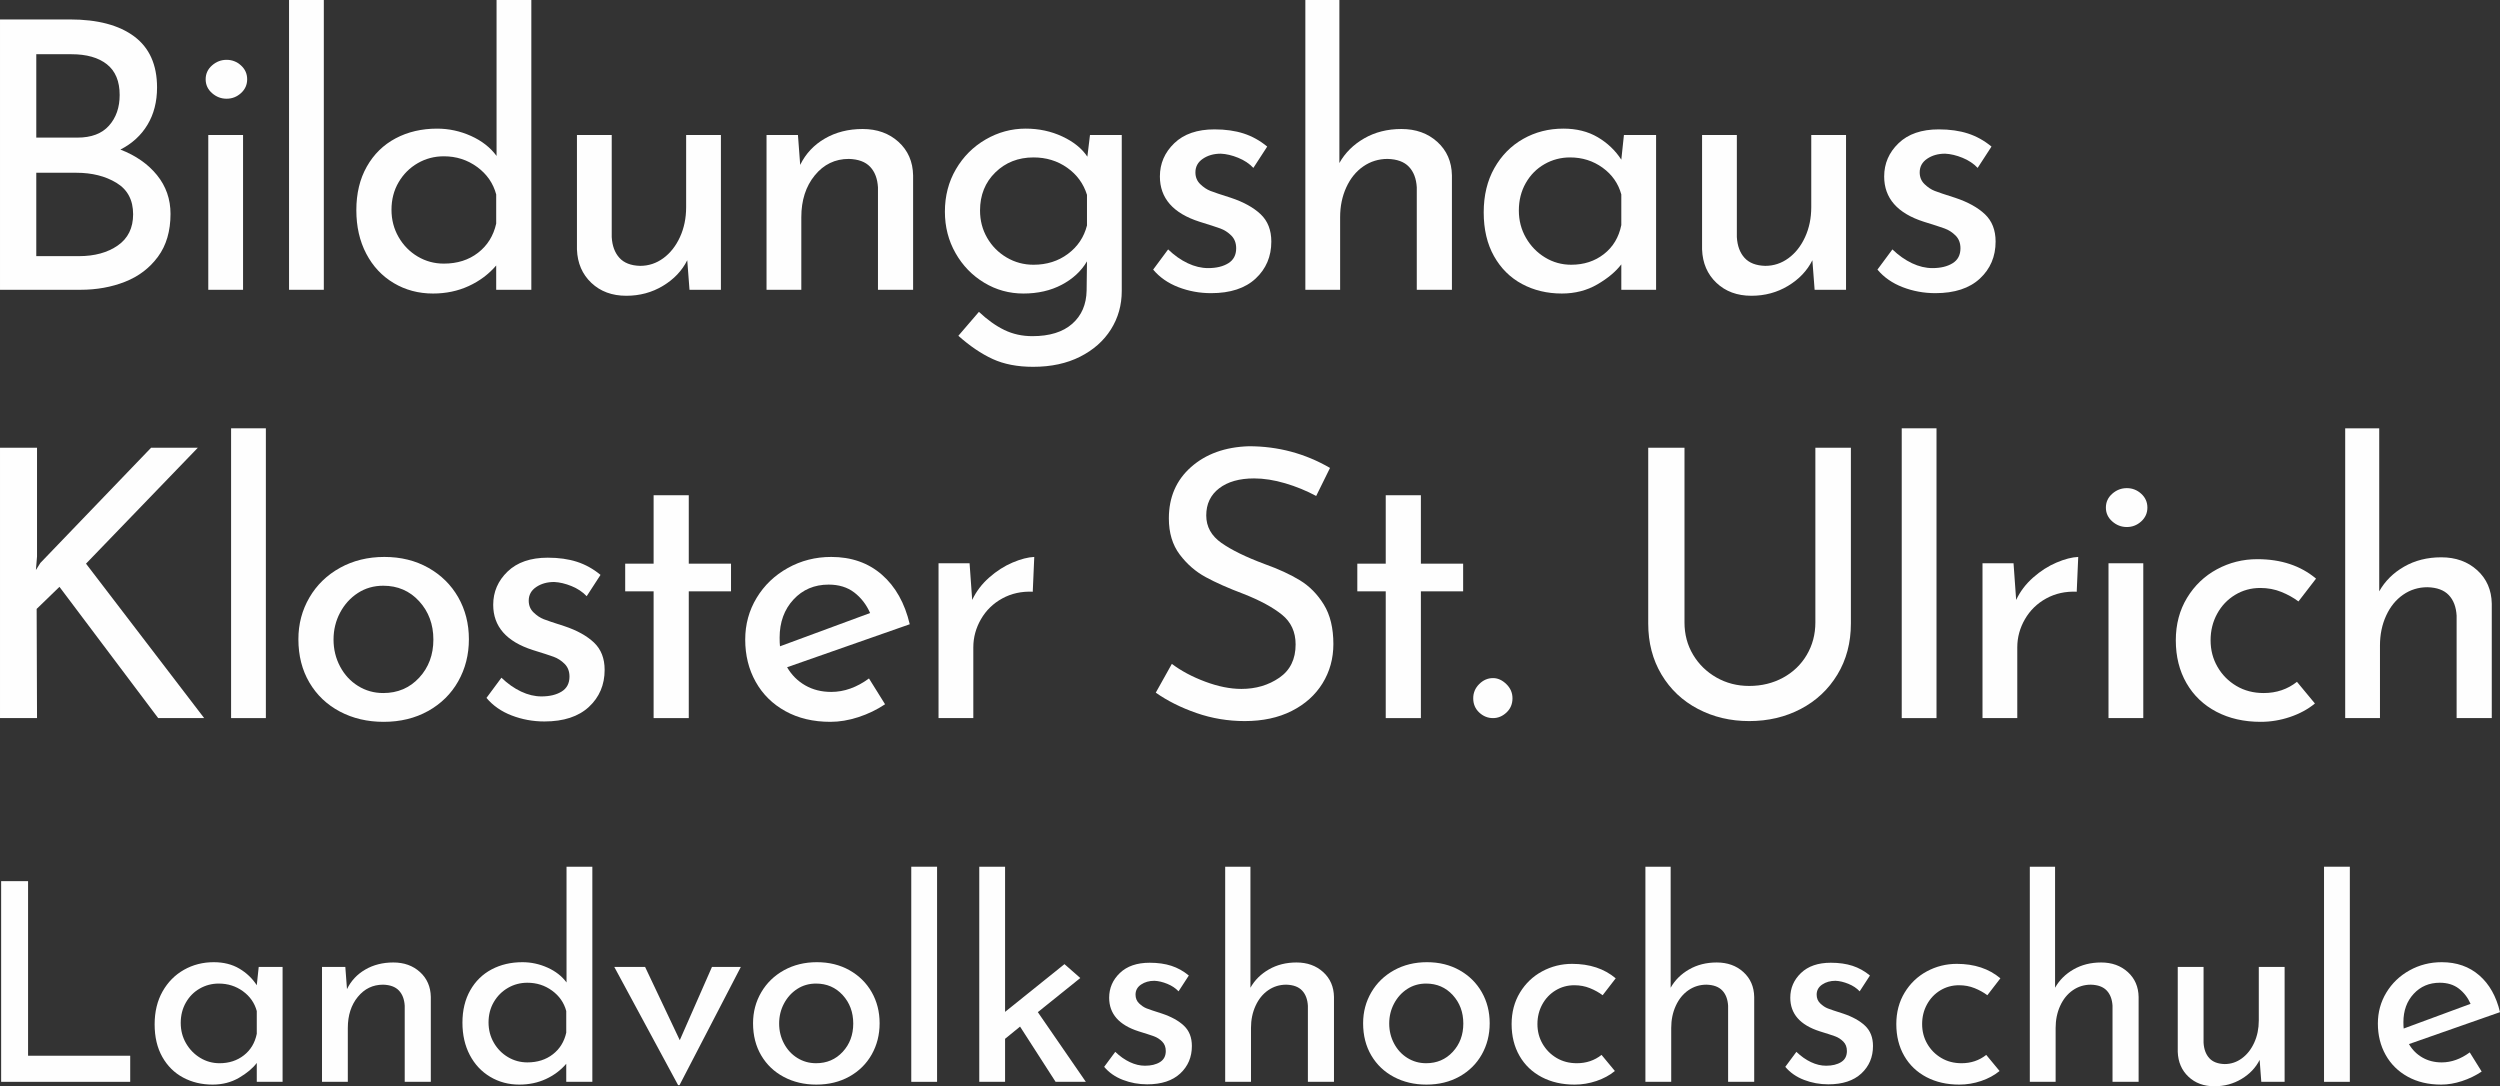
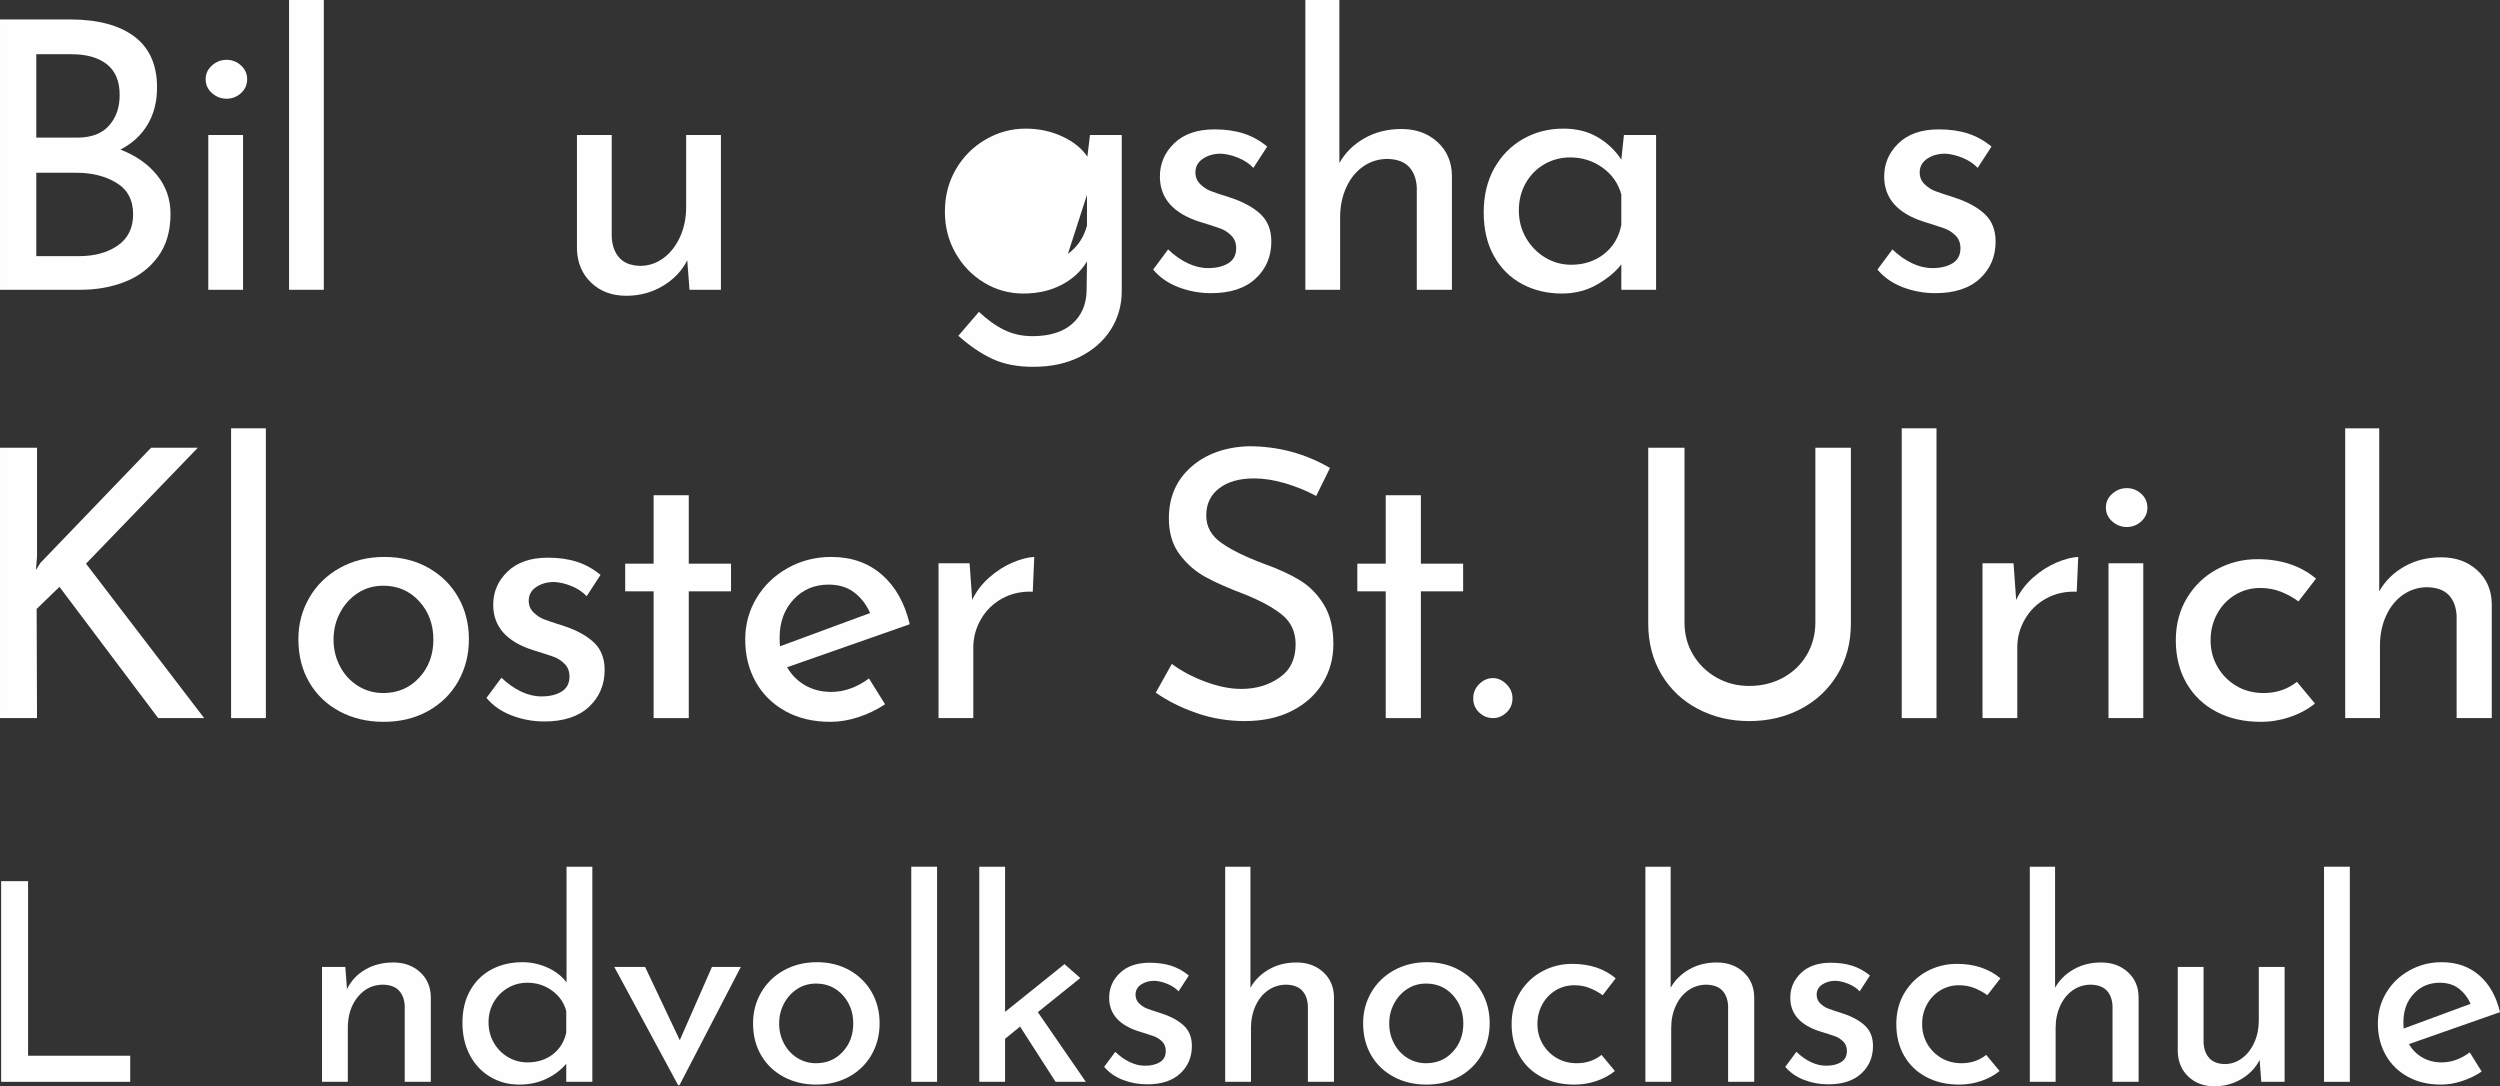
<svg xmlns="http://www.w3.org/2000/svg" xml:space="preserve" width="166.817mm" height="72.483mm" version="1.1" style="shape-rendering:geometricPrecision; text-rendering:geometricPrecision; image-rendering:optimizeQuality; fill-rule:evenodd; clip-rule:evenodd" viewBox="0 0 35887.08 15593.21">
  <rect x="0" y="0" width="35887.08" height="15593.21" fill="#333333" stroke="none" />
  <defs>
    <style type="text/css">
   
    .fil0 {fill:#FEFEFE;fill-rule:nonzero}
   
  </style>
  </defs>
  <g id="Ebene_x0020_1">
    <path class="fil0" d="M1690.81 3523.83c146.7,-101.99 220.1,-251.27 220.1,-448.22 0,-203.92 -79.71,-354.19 -238.92,-450.8 -159.22,-96.68 -351.52,-144.95 -577.02,-144.95l-574.27 0 0 1196.98 611.91 0c225.41,0 411.41,-50.99 558.2,-153zm-1170.11 -1548.5l590.44 0c200.35,0 351.54,-57.22 453.53,-171.82 101.99,-114.45 153,-261.15 153,-440.11 0,-196.78 -60.95,-343.56 -182.52,-440.09 -121.66,-96.61 -291.67,-144.95 -509.94,-144.95l-504.52 0 0 1196.98zm1733.68 539.37c128.88,159.28 193.31,344.46 193.31,555.59 0,246.88 -59.96,451.79 -179.87,614.58 -119.91,162.87 -277.32,282.7 -472.36,359.67 -195.06,76.95 -408.83,115.35 -641.45,115.35l-1154.02 0 0 -3880.78 1003.75 0c397.21,0 704.89,81.43 923.25,244.21 218.18,162.94 327.38,407.09 327.38,732.66 0,204.01 -45.61,382.05 -136.82,534.14 -91.3,152.1 -221,271.08 -389.19,356.92 221.84,85.9 397.24,208.55 526.01,367.63z" />
    <path class="fil0" d="M3488.94 1937.75l0 2222.15 -499.23 0 0 -2222.15 499.23 0zm-445.58 -998.44c60.86,-53.65 130.6,-80.44 209.39,-80.44 78.63,0 147.62,26.78 206.65,80.44 59.05,53.74 88.57,119.98 88.57,198.61 0,78.78 -29.52,144.95 -88.57,198.61 -59.03,53.74 -128.02,80.52 -206.65,80.52 -78.78,0 -148.53,-26.78 -209.39,-80.52 -60.86,-53.65 -91.21,-119.83 -91.21,-198.61 0,-78.63 30.35,-144.87 91.21,-198.61z" />
    <polygon class="fil0" points="4149.13,4159.91 4648.27,4159.91 4648.27,0 4149.13,0 " />
-     <path class="fil0" d="M6862.29 3628.49c134.33,-103.74 221,-243.31 260.46,-418.62l0 -418.71c-43.03,-161.05 -134.33,-292.49 -273.82,-394.48 -139.58,-101.99 -298.86,-153 -477.74,-153 -136,0 -261.23,33.09 -375.74,99.26 -114.53,66.32 -205.84,157.56 -273.75,273.75 -68,116.34 -101.93,247.87 -101.93,394.57 0,143.13 33.93,273.75 101.93,391.84 67.92,118.08 159.22,211.13 273.75,279.13 114.51,68 239.74,101.99 375.74,101.99 193.21,0 356.99,-51.82 491.1,-155.73zm764.85 -3628.49l0 4159.91 -504.39 0 0 -348.87c-107.46,125.29 -238.99,223.71 -394.57,295.22 -155.73,71.55 -326.63,107.31 -512.65,107.31 -207.56,0 -395.41,-50.08 -563.57,-150.2 -168.25,-100.16 -299.78,-240.73 -394.5,-421.42 -94.85,-180.62 -142.29,-389.1 -142.29,-625.36 0,-239.68 50.08,-448.16 150.33,-625.29 100.12,-177.12 237.93,-312.13 413.24,-405.26 175.31,-92.96 373.94,-139.58 595.84,-139.58 168.17,0 330.14,34.92 485.78,104.66 155.58,69.83 278.14,165.61 367.7,287.18l0 -2238.29 499.08 0z" />
    <path class="fil0" d="M10348.56 1937.75l0 2222.15 -450.95 0 -32.25 -424.02c-75.12,150.35 -191.4,272.91 -348.81,367.7 -157.47,94.79 -332.78,142.22 -526.08,142.22 -203.92,0 -371.21,-61.7 -501.81,-185.18 -130.69,-123.46 -199.51,-283.6 -206.74,-480.38l0 -1642.49 499.23 0 0 1465.35c7.14,125.29 43.71,224.55 110.06,297.87 66.17,73.4 165.43,111.95 297.87,115.44 121.66,0 232.62,-36.66 332.78,-110.04 100.1,-73.32 179.8,-174.41 238.92,-303.27 59.03,-128.86 88.57,-271.92 88.57,-429.4l0 -1035.95 499.21 0z" />
-     <path class="fil0" d="M12898.12 2037.03c135.92,123.46 205.73,283.6 209.3,480.4l0 1642.47 -504.46 0 0 -1470.73c-7.29,-125.14 -44.85,-223.58 -112.77,-295.22 -68,-71.49 -169.99,-109.07 -305.93,-112.71 -196.86,0 -359.65,78.69 -488.43,236.19 -128.88,157.47 -193.23,357.91 -193.23,601.22l0 1041.25 -499.23 0 0 -2222.15 450.89 0 32.16 429.42c78.72,-161.05 196.8,-287.2 354.27,-378.41 157.47,-91.3 338.18,-136.91 542.1,-136.91 207.56,0 379.23,61.7 515.32,185.18z" />
-     <path class="fil0" d="M15329.64 3644.67c139.58,-103.76 230.79,-239.76 273.75,-408.01l0 -440.09c-50.17,-161.05 -144.89,-290.75 -284.44,-389.19 -139.58,-98.36 -300.62,-147.6 -483.07,-147.6 -218.33,0 -400.85,71.64 -547.57,214.7 -146.76,143.21 -220.08,325.66 -220.08,547.48 0,143.21 33.99,273.75 101.99,391.84 68,118.17 161.05,212.05 279.13,281.86 118.02,69.74 246.97,104.66 386.52,104.66 189.59,0 354.27,-51.82 493.76,-155.65zm772.96 -1706.92l0 2238.31c0,203.92 -51.98,388.2 -155.73,552.8 -103.82,164.55 -251.36,295.24 -442.82,391.84 -191.4,96.61 -415.97,144.95 -673.63,144.95 -225.39,0 -419.52,-37.56 -582.4,-112.68 -162.79,-75.14 -326.48,-186.09 -491.1,-332.87l295.22 -343.5c121.66,114.45 243.31,201.34 364.97,260.31 121.66,59.05 255.83,88.65 402.61,88.65 246.95,0 437.44,-59.12 571.62,-177.14 134.18,-118.17 203.08,-277.39 206.74,-477.74l5.31 -418.71c-82.35,139.58 -203.17,251.42 -362.32,335.52 -159.22,84.01 -342.66,126.07 -550.21,126.07 -203.92,0 -391.84,-51.85 -563.51,-155.67 -171.82,-103.74 -308.73,-244.97 -410.66,-424 -101.99,-178.88 -153,-377.49 -153,-595.76 0,-225.48 52.75,-428.58 158.4,-609.27 105.41,-180.62 247.63,-322.87 426.67,-426.75 178.88,-103.76 370.43,-155.67 574.35,-155.67 189.57,0 364.97,37.65 526.01,112.71 161.05,75.14 280.87,171.82 359.65,289.91l37.56 -311.31 456.27 0z" />
+     <path class="fil0" d="M15329.64 3644.67c139.58,-103.76 230.79,-239.76 273.75,-408.01l0 -440.09zm772.96 -1706.92l0 2238.31c0,203.92 -51.98,388.2 -155.73,552.8 -103.82,164.55 -251.36,295.24 -442.82,391.84 -191.4,96.61 -415.97,144.95 -673.63,144.95 -225.39,0 -419.52,-37.56 -582.4,-112.68 -162.79,-75.14 -326.48,-186.09 -491.1,-332.87l295.22 -343.5c121.66,114.45 243.31,201.34 364.97,260.31 121.66,59.05 255.83,88.65 402.61,88.65 246.95,0 437.44,-59.12 571.62,-177.14 134.18,-118.17 203.08,-277.39 206.74,-477.74l5.31 -418.71c-82.35,139.58 -203.17,251.42 -362.32,335.52 -159.22,84.01 -342.66,126.07 -550.21,126.07 -203.92,0 -391.84,-51.85 -563.51,-155.67 -171.82,-103.74 -308.73,-244.97 -410.66,-424 -101.99,-178.88 -153,-377.49 -153,-595.76 0,-225.48 52.75,-428.58 158.4,-609.27 105.41,-180.62 247.63,-322.87 426.67,-426.75 178.88,-103.76 370.43,-155.67 574.35,-155.67 189.57,0 364.97,37.65 526.01,112.71 161.05,75.14 280.87,171.82 359.65,289.91l37.56 -311.31 456.27 0z" />
    <path class="fil0" d="M16915.81 4122.32c-148.53,-57.14 -269.34,-141.3 -362.41,-252.26l214.78 -289.82c89.32,85.9 183.35,152.16 281.71,198.61 98.44,46.51 195.96,69.74 292.64,69.74 118.11,0 214.63,-23.23 289.76,-69.74 75.14,-46.45 112.79,-118.08 112.79,-214.7 0,-75.14 -23.3,-136 -69.74,-182.54 -46.6,-46.45 -99.35,-80.52 -158.4,-101.99 -59.03,-21.41 -158.31,-53.65 -297.87,-96.61 -379.4,-121.57 -568.97,-338.18 -568.97,-649.5 0,-186 68.84,-345.22 206.65,-477.65 137.66,-132.43 330.05,-198.69 577.02,-198.69 157.39,0 296.96,19.73 418.68,59.12 121.59,39.39 234.36,101.99 338.18,187.83l-198.61 306c-57.29,-60.86 -129.77,-109.13 -217.43,-144.95 -87.73,-35.73 -170.98,-55.4 -249.61,-59.03 -100.19,0 -186.09,24.12 -257.57,72.48 -71.72,48.25 -107.39,113.61 -107.39,195.87 0,68 23.23,124.39 69.83,169.16 46.45,44.7 94.7,76.95 144.87,96.55 50.08,19.73 148.44,52.88 295.16,99.26 182.58,60.95 324.82,139.58 426.73,236.17 102.01,96.7 153,227.31 153,391.92 0,214.7 -75.12,391.84 -225.48,531.39 -150.18,139.58 -363.22,209.32 -638.7,209.32 -164.62,0 -321.19,-28.7 -469.63,-85.92z" />
    <path class="fil0" d="M20632.8 2037.03c135.92,123.46 205.73,283.6 209.3,480.4l0 1642.47 -504.46 0 0 -1470.73c-7.29,-125.14 -44.85,-223.58 -112.77,-295.22 -68,-71.49 -169.99,-109.07 -305.93,-112.71 -128.86,0 -245.12,35.82 -348.94,107.31 -103.82,71.72 -185.18,171.82 -244.15,300.62 -59.12,128.86 -88.57,271.99 -88.57,429.48l0 1041.25 -499.23 0 0 -4159.91 488.45 0 0 2340.3c82.27,-146.7 201.27,-264.8 356.92,-354.27 155.65,-89.41 333.71,-134.18 534.06,-134.18 207.56,0 379.23,61.7 515.32,185.18z" />
    <path class="fil0" d="M23024.03 3647.32c130.6,-101.99 213.86,-240.58 249.61,-415.97l0 -440.18c-42.9,-157.39 -132.43,-285.35 -268.37,-383.79 -136.07,-98.36 -291.71,-147.6 -466.96,-147.6 -132.43,0 -254.99,32.25 -367.7,96.61 -112.71,64.43 -202.18,154.81 -268.35,271.08 -66.26,116.34 -99.35,247.87 -99.35,394.48 0,143.21 33.99,273.75 101.99,391.84 68,118.17 159.22,212.05 273.82,281.86 114.38,69.74 239.68,104.66 375.68,104.66 182.52,0 339.02,-51.01 469.63,-153zm748.76 -1709.57l0 2222.15 -499.14 0 0 -364.97c-78.78,103.82 -193.23,199.51 -343.5,287.18 -150.35,87.64 -320.35,131.44 -509.92,131.44 -211.21,0 -401.77,-45.61 -571.62,-136.84 -170.02,-91.3 -304.26,-224.49 -402.61,-399.88 -98.51,-175.22 -147.62,-384.61 -147.62,-628 0,-243.31 51.01,-455.36 153,-636.05 101.93,-180.62 239.68,-320.2 413.31,-418.71 173.5,-98.36 365.81,-147.62 576.95,-147.62 189.66,0 354.25,41.22 493.83,123.48 139.55,82.42 252.26,189.74 338.18,322.09l37.56 -354.27 461.58 0z" />
-     <path class="fil0" d="M26499.52 1937.75l0 2222.15 -450.87 0 -32.25 -424.02c-75.14,150.35 -191.49,272.91 -348.9,367.7 -157.47,94.79 -332.78,142.22 -526.01,142.22 -203.99,0 -371.27,-61.7 -501.87,-185.18 -130.6,-123.46 -199.51,-283.6 -206.65,-480.38l0 -1642.49 499.23 0 0 1465.35c7.12,125.29 43.71,224.55 109.95,297.87 66.2,73.4 165.54,111.95 297.98,115.44 121.57,0 232.53,-36.66 332.78,-110.04 100.1,-73.32 179.78,-174.41 238.84,-303.27 59.03,-128.86 88.57,-271.92 88.57,-429.4l0 -1035.95 499.21 0z" />
    <path class="fil0" d="M27312.73 4122.32c-148.53,-57.14 -269.36,-141.3 -362.32,-252.26l214.7 -289.82c89.32,85.9 183.35,152.16 281.8,198.61 98.36,46.51 195.94,69.74 292.55,69.74 118.08,0 214.63,-23.23 289.76,-69.74 75.21,-46.45 112.79,-118.08 112.79,-214.7 0,-75.14 -23.3,-136 -69.74,-182.54 -46.53,-46.45 -99.35,-80.52 -158.4,-101.99 -58.97,-21.41 -158.31,-53.65 -297.87,-96.61 -379.4,-121.57 -568.97,-338.18 -568.97,-649.5 0,-186 68.82,-345.22 206.65,-477.65 137.66,-132.43 330.05,-198.69 577.02,-198.69 157.39,0 296.96,19.73 418.68,59.12 121.59,39.39 234.36,101.99 338.18,187.83l-198.61 306c-57.31,-60.86 -129.79,-109.13 -217.43,-144.95 -87.73,-35.73 -170.98,-55.4 -249.61,-59.03 -100.19,0 -186.09,24.12 -257.57,72.48 -71.72,48.25 -107.39,113.61 -107.39,195.87 0,68 23.21,124.39 69.81,169.16 46.45,44.7 94.72,76.95 144.89,96.55 50.08,19.73 148.44,52.88 295.16,99.26 182.58,60.95 324.8,139.58 426.82,236.17 101.93,96.7 152.91,227.31 152.91,391.92 0,214.7 -75.12,391.84 -225.48,531.39 -150.18,139.58 -363.22,209.32 -638.72,209.32 -164.53,0 -321.17,-28.7 -469.61,-85.92z" />
    <polygon class="fil0" points="515.3,8182.58 579.73,8080.61 2168.54,6427.43 2839.53,6427.43 1234.54,8091.37 2930.75,10308.21 2270.56,10308.21 853.48,8424.17 526.01,8740.88 531.39,10308.21 -0,10308.21 -0,6427.43 531.39,6427.43 531.39,7989.37 " />
    <polygon class="fil0" points="3317.18,10308.21 3816.37,10308.21 3816.37,6148.3 3317.18,6148.3 " />
    <path class="fil0" d="M4881.79 9567.47c62.54,118.08 148.44,211.24 257.57,279.15 109.13,68 229.95,101.97 362.38,101.97 207.49,0 379.25,-73.32 515.26,-220.14 135.98,-146.63 203.99,-329.15 203.99,-547.4 0,-218.21 -68,-401.65 -203.99,-550.24 -136,-148.46 -307.76,-222.74 -515.26,-222.74 -136.07,0 -257.64,34.92 -365.03,104.64 -107.31,69.81 -192.39,163.71 -254.93,281.78 -62.69,118.11 -93.95,246.99 -93.95,386.57 0,139.47 31.26,268.35 93.95,386.41zm-440.18 -990.39c105.5,-180.56 252.26,-322.78 440.18,-426.67 187.83,-103.76 399.88,-155.67 636.05,-155.67 236.19,0 446.33,51.91 630.67,155.67 184.28,103.89 327.4,245.14 429.48,424 101.93,179.05 152.91,379.32 152.91,601.24 0,221.88 -50.99,423.16 -152.91,603.78 -102.08,180.79 -246.13,323.04 -432.13,426.75 -186.09,103.76 -399.04,155.67 -638.8,155.67 -232.6,0 -441.98,-49.18 -628,-147.54 -186.09,-98.42 -331.94,-237.03 -437.44,-416.06 -105.56,-178.88 -158.31,-386.41 -158.31,-622.6 0,-218.29 52.75,-417.8 158.31,-598.57z" />
    <path class="fil0" d="M7345.49 10270.62c-148.53,-57.22 -269.34,-141.3 -362.3,-252.26l214.7 -289.91c89.39,85.92 183.35,152.16 281.78,198.69 98.44,46.51 195.96,69.74 292.58,69.74 118.08,0 214.63,-23.23 289.84,-69.74 75.12,-46.53 112.68,-118.08 112.68,-214.78 0,-75.12 -23.3,-135.94 -69.74,-182.45 -46.51,-46.45 -99.26,-80.5 -158.38,-102.06 -58.97,-21.41 -158.31,-53.65 -297.89,-96.57 -379.38,-121.63 -568.95,-338.16 -568.95,-649.47 0,-186.02 68.91,-345.24 206.65,-477.74 137.66,-132.35 330.12,-198.63 577.08,-198.63 157.39,0 296.96,19.75 418.62,59.12 121.66,39.41 234.36,101.93 338.18,187.83l-198.61 305.96c-57.31,-60.8 -129.79,-109.07 -217.37,-144.98 -87.82,-35.65 -170.98,-55.4 -249.61,-58.97 -100.25,0 -186.09,24.14 -257.66,72.41 -71.64,48.34 -107.37,113.67 -107.37,195.94 0,68.11 23.3,124.41 69.81,169.11 46.45,44.77 94.72,76.95 144.89,96.61 50.08,19.71 148.44,52.84 295.22,99.35 182.52,60.75 324.74,139.47 426.73,236.08 102.01,96.61 153,227.31 153,391.84 0,214.7 -75.21,391.86 -225.48,531.39 -150.27,139.58 -363.2,209.39 -638.7,209.39 -164.62,0 -321.25,-28.66 -469.71,-85.9z" />
    <polygon class="fil0" points="9887.07,7109.09 9887.07,8091.37 10493.6,8091.37 10493.6,8488.54 9887.07,8488.54 9887.07,10308.21 9382.46,10308.21 9382.46,8488.54 8974.54,8488.54 8974.54,8091.37 9382.46,8091.37 9382.46,7109.09 " />
    <path class="fil0" d="M11389.9 8606.66c-132.43,143.17 -198.61,325.66 -198.61,547.5 0,53.65 1.83,94.87 5.31,123.46l1293.66 -477.74c-53.72,-121.63 -129.77,-219.99 -228.12,-295.22 -98.44,-75.14 -221,-112.71 -367.63,-112.71 -204.07,0 -372.32,71.57 -504.61,214.7zm1084.21 1132.55l230.85 370.37c-118.08,78.78 -246.11,140.5 -383.79,185.2 -137.81,44.66 -271,67.08 -399.86,67.08 -246.97,0 -462.51,-51.01 -646.76,-153 -184.43,-101.91 -326.65,-242.32 -426.75,-421.29 -100.25,-178.94 -150.33,-381.12 -150.33,-606.51 0,-218.21 54.56,-417.8 163.78,-598.53 109.05,-180.69 258.48,-323.81 448.14,-429.38 189.66,-105.56 397.21,-158.4 622.71,-158.4 289.76,0 532.23,85.08 727.27,254.93 194.97,170.02 328.24,407.09 399.88,711.28l-1760.55 617.23c64.43,110.96 151.09,197.77 260.31,260.37 109.05,62.6 233.52,93.88 373.1,93.88 186,0 366.71,-64.41 542.02,-193.23z" />
    <path class="fil0" d="M14199.82 8290c105.41,-92.98 217.37,-164.62 335.45,-214.72 118.08,-50.08 221.84,-76.87 311.31,-80.52l-21.49 499.23c-161.05,-7.14 -306.82,25.06 -437.44,96.53 -130.6,71.7 -232.68,171.01 -306,297.98 -73.38,127.03 -109.95,262.11 -109.95,405.24l0 1014.48 -499.23 0 0 -2222.15 445.55 0 37.5 525.95c57.22,-121.57 138.65,-228.9 244.3,-322.01z" />
    <path class="fil0" d="M18448.06 6937.35c-157.47,-46.45 -305.91,-69.74 -445.49,-69.74 -211.13,0 -378.39,47.44 -501.79,142.22 -123.48,94.87 -185.27,224.57 -185.27,389.17 0,160.98 72.56,292.49 217.45,394.5 144.95,101.91 351.61,203.08 619.96,303.18 200.35,71.7 369.44,149.49 507.19,233.61 137.75,84.07 252.26,200.33 343.56,348.81 91.3,148.53 136.84,337.39 136.84,566.28 0,207.58 -51.85,395.49 -155.58,563.68 -103.91,168.23 -251.51,300.51 -442.84,397.13 -191.55,96.68 -416.04,144.89 -673.61,144.89 -239.89,0 -470.68,-38.4 -692.46,-115.35 -221.91,-76.89 -416.94,-174.41 -585.04,-292.58l230.79 -413.24c132.35,100.19 291.56,185.18 477.74,254.99 186.02,69.7 359.59,104.6 520.63,104.6 207.41,0 389.17,-53.67 544.84,-161.05 155.56,-107.31 233.44,-266.46 233.44,-477.74 0,-178.82 -65.33,-321.04 -195.87,-426.69 -130.69,-105.48 -314.05,-204.82 -550.24,-297.87 -218.25,-82.29 -399.86,-162.81 -544.84,-241.57 -144.87,-78.61 -269.26,-186.9 -373.01,-324.67 -103.82,-137.75 -155.65,-310.47 -155.65,-518.05 0,-304.08 106.47,-550.13 319.36,-737.98 212.87,-187.89 489.27,-287.24 829.28,-297.95 418.71,0 806.97,103.82 1164.79,311.31l-198.61 402.55c-139.49,-75.06 -288.08,-135.94 -445.58,-182.45z" />
    <polygon class="fil0" points="20396.55,7109.09 20396.55,8091.37 21003.08,8091.37 21003.08,8488.54 20396.55,8488.54 20396.55,10308.21 19892.01,10308.21 19892.01,8488.54 19484.08,8488.54 19484.08,8091.37 19892.01,8091.37 19892.01,7109.09 " />
    <path class="fil0" d="M21233.79 9819.78c57.22,-57.18 123.48,-85.86 198.69,-85.86 67.85,0 131.44,28.68 190.5,85.86 59.12,57.2 88.55,125.27 88.55,203.99 0,82.31 -28.68,150.18 -85.9,203.99 -57.22,53.65 -121.66,80.46 -193.14,80.46 -75.21,0 -141.47,-26.81 -198.69,-80.46 -57.29,-53.8 -85.84,-121.68 -85.84,-203.99 0,-78.72 28.55,-146.78 85.84,-203.99z" />
    <path class="fil0" d="M24303.96 9398.38c82.27,137.77 194.13,246.97 335.52,327.4 141.32,80.52 297.89,120.84 469.71,120.84 178.79,0 340.83,-39.41 485.7,-118.17 144.95,-78.63 258.5,-187.83 340.85,-327.4 82.27,-139.58 123.46,-295.22 123.46,-466.98l0 -2506.64 509.92 0 0 2522.82c0,275.47 -64.43,519.79 -193.21,732.66 -128.8,212.89 -304.26,377.49 -526.01,493.85 -221.93,116.26 -468.87,174.32 -740.71,174.32 -268.37,0 -513.58,-58.06 -735.42,-174.32 -221.91,-116.36 -396.31,-280.96 -523.34,-493.85 -127.06,-212.87 -190.56,-457.19 -190.56,-732.66l0 -2522.82 520.61 0 0 2506.64c0,171.76 41.13,326.59 123.48,464.31z" />
    <polygon class="fil0" points="27299.07,10308.21 27798.26,10308.21 27798.26,6148.3 27299.07,6148.3 " />
    <path class="fil0" d="M29185.84 8290c105.41,-92.98 217.34,-164.62 335.43,-214.72 118.11,-50.08 221.78,-76.87 311.31,-80.52l-21.47 499.23c-161.05,-7.14 -306.84,25.06 -437.44,96.53 -130.6,71.7 -232.68,171.01 -306,297.98 -73.38,127.03 -109.97,262.11 -109.97,405.24l0 1014.48 -499.23 0 0 -2222.15 445.58 0 37.5 525.95c57.22,-121.57 138.65,-228.9 244.3,-322.01z" />
    <path class="fil0" d="M30766.52 8086.05l0 2222.15 -499.23 0 0 -2222.15 499.23 0zm-445.49 -998.44c60.71,-53.65 130.54,-80.46 209.23,-80.46 78.78,0 147.69,26.81 206.65,80.46 59.05,53.72 88.57,119.98 88.57,198.61 0,78.78 -29.52,144.95 -88.57,198.61 -58.97,53.65 -127.87,80.52 -206.65,80.52 -78.69,0 -148.53,-26.87 -209.23,-80.52 -60.95,-53.65 -91.3,-119.83 -91.3,-198.61 0,-78.63 30.35,-144.89 91.3,-198.61z" />
    <path class="fil0" d="M32873.3 10292.11c-137.9,46.45 -278.29,69.74 -421.42,69.74 -239.76,0 -451.79,-48.34 -636.07,-144.87 -184.34,-96.72 -327.47,-233.54 -429.4,-410.68 -101.99,-177.14 -153,-381.9 -153,-614.56 0,-228.9 53.65,-432.09 161.05,-609.22 107.31,-177.14 250.45,-314.02 429.4,-410.64 178.88,-96.61 372.17,-144.95 579.67,-144.95 340.01,0 620.88,93.13 842.79,279.13l-252.35 327.49c-71.55,-53.65 -153.82,-99.35 -246.86,-136.93 -93.04,-37.56 -193.23,-56.39 -300.62,-56.39 -132.43,0 -253.1,33.11 -362.32,99.28 -109.11,66.26 -195.04,156.64 -257.57,271.17 -62.69,114.51 -94.03,241.48 -94.03,381.06 0,139.53 33.09,266.61 99.35,381.12 66.17,114.51 156.48,205.84 271.08,273.75 114.45,68 245.07,101.97 391.84,101.97 182.45,0 341.67,-53.72 477.67,-161.02l257.72 311.25c-100.31,82.42 -219.24,146.83 -356.92,193.29z" />
    <path class="fil0" d="M35559.68 8185.25c135.92,123.48 205.75,283.78 209.32,480.4l0 1642.55 -504.54 0 0 -1470.75c-7.21,-125.23 -44.77,-223.56 -112.71,-295.11 -68,-71.66 -169.99,-109.22 -305.91,-112.81 -128.95,0 -245.2,35.84 -348.96,107.33 -103.82,71.7 -185.18,171.82 -244.21,300.6 -59.05,128.82 -88.57,272.01 -88.57,429.42l0 1041.33 -499.23 0 0 -4159.91 488.51 0 0 2340.24c82.27,-146.63 201.27,-264.74 356.92,-354.21 155.67,-89.41 333.64,-134.26 534.06,-134.26 207.49,0 379.25,61.79 515.32,185.18z" />
    <polygon class="fil0" points="402.83,12648.81 402.83,15154.93 1869.08,15154.93 1869.08,15529.47 16.39,15529.47 16.39,12648.81 " />
-     <path class="fil0" d="M3500.69 15148.95c96.92,-75.75 158.7,-178.6 185.27,-308.73l0 -326.82c-31.88,-116.79 -98.29,-211.73 -199.23,-284.87 -100.94,-73.04 -216.51,-109.52 -346.59,-109.52 -98.36,0 -189.27,23.88 -272.98,71.7 -83.73,47.82 -150.12,114.92 -199.23,201.27 -49.18,86.29 -73.68,183.89 -73.68,292.81 0,106.25 25.19,203.21 75.66,290.81 50.47,87.67 118.23,157.39 203.23,209.26 85,51.8 177.89,77.6 278.91,77.6 135.47,0 251.66,-37.86 348.64,-113.5zm555.76 -1269.02l0 1649.54 -370.5 0 0 -270.95c-58.45,77.04 -143.45,148.14 -255.01,213.13 -111.54,65.1 -237.76,97.67 -378.54,97.67 -156.72,0 -298.19,-33.84 -424.32,-101.63 -126.13,-67.7 -225.78,-166.66 -298.79,-296.81 -73.08,-130.17 -109.59,-285.5 -109.59,-466.14 0,-180.62 37.88,-338.01 113.55,-472.19 75.73,-134.11 177.95,-237.7 306.84,-310.78 128.78,-73.01 271.54,-109.61 428.26,-109.61 140.78,0 262.97,30.61 366.56,91.67 103.67,61.18 187.29,140.78 251.06,239.05l27.86 -262.95 342.64 0z" />
    <path class="fil0" d="M6028.69 13953.63c100.94,91.6 152.7,210.61 155.43,356.55l0 1219.29 -374.54 0 0 -1091.72c-5.38,-92.89 -33.24,-165.99 -83.71,-219.17 -50.47,-53.14 -126.22,-81 -227.07,-83.64 -146.09,0 -267,58.43 -362.62,175.24 -95.62,116.94 -143.43,265.68 -143.43,446.31l0 772.98 -370.52 0 0 -1649.54 334.7 0 23.9 318.76c58.36,-119.53 146.01,-213.17 262.89,-280.89 116.94,-67.77 251.06,-101.58 402.46,-101.58 153.99,0 281.56,45.74 382.5,137.42z" />
    <path class="fil0" d="M7935.18 15135.03c99.65,-77.02 164.01,-180.62 193.23,-310.86l0 -310.78c-31.88,-119.53 -99.58,-217.13 -203.17,-292.77 -103.58,-75.75 -221.75,-113.55 -354.58,-113.55 -100.94,0 -193.98,24.52 -278.89,73.62 -85.08,49.26 -152.85,116.94 -203.25,203.23 -50.47,86.37 -75.66,183.96 -75.66,292.88 0,106.25 25.19,203.17 75.66,290.88 50.4,87.67 118.17,156.74 203.25,207.15 84.91,50.53 177.95,75.75 278.89,75.75 143.36,0 264.95,-38.49 364.51,-115.55zm567.83 -2693.5l0 3087.94 -374.6 0 0 -258.95c-79.68,92.98 -177.29,165.99 -292.79,219.11 -115.59,53.14 -242.49,79.68 -380.54,79.68 -154.05,0 -293.54,-37.26 -418.38,-111.59 -124.84,-74.35 -222.44,-178.64 -292.79,-312.82 -70.43,-134.03 -105.65,-288.77 -105.65,-464.14 0,-177.91 37.2,-332.72 111.63,-464.18 74.31,-131.44 176.6,-231.69 306.77,-300.84 130.15,-68.99 277.54,-103.58 442.22,-103.58 124.93,0 245.14,25.94 360.64,77.7 115.59,51.85 206.5,122.97 272.91,213.17l0 -1661.51 370.58 0z" />
    <polygon class="fil0" points="10634.62,13879.93 9754.1,15577.27 9734.16,15577.27 8817.75,13879.93 9260.05,13879.93 9758.06,14931.82 10220.24,13879.93 " />
    <path class="fil0" d="M11254.04 14979.6c46.53,87.67 110.21,156.74 191.34,207.19 80.97,50.49 170.6,75.66 268.95,75.66 153.99,0 281.5,-54.3 382.5,-163.3 100.87,-108.9 151.41,-244.39 151.41,-406.38 0,-161.97 -50.53,-298.13 -151.41,-408.4 -101,-110.19 -228.51,-165.37 -382.5,-165.37 -101,0 -191.31,25.88 -271,77.64 -79.62,51.82 -142.76,121.57 -189.29,209.23 -46.45,87.67 -69.66,183.27 -69.66,286.9 0,103.56 23.21,199.21 69.66,286.83zm-326.63 -735.14c78.31,-134.03 187.23,-239.7 326.63,-316.8 139.49,-76.95 296.9,-115.5 472.21,-115.5 175.31,0 331.28,38.55 468.19,115.5 136.76,77.1 243.01,182.09 318.76,314.88 75.66,132.82 113.52,281.56 113.52,446.24 0,164.7 -37.86,314.07 -113.52,448.24 -75.75,134.18 -182.69,239.65 -320.74,316.76 -138.2,76.95 -296.28,115.52 -474.17,115.52 -172.73,0 -328.09,-36.51 -466.14,-109.59 -138.11,-73.01 -246.43,-175.93 -324.74,-308.73 -78.39,-132.82 -117.57,-286.94 -117.57,-462.2 0,-162.01 39.17,-310.09 117.57,-444.33z" />
    <polygon class="fil0" points="13081.02,15529.47 13451.43,15529.47 13451.43,12441.53 13081.02,12441.53 " />
    <polygon class="fil0" points="14642.82,14736.61 14427.65,14911.84 14427.65,15529.47 14057.15,15529.47 14057.15,12441.53 14427.65,12441.53 14427.65,14525.31 15280.31,13840.09 15507.38,14039.32 14897.81,14529.36 15587.06,15529.47 15152.8,15529.47 " />
    <path class="fil0" d="M16118.93 15501.61c-110.19,-42.51 -199.9,-104.94 -268.89,-187.31l159.3 -215.15c66.41,63.76 136.07,112.94 209.15,147.38 73.1,34.55 145.49,51.82 217.22,51.82 87.64,0 159.37,-17.27 215.15,-51.82 55.78,-34.44 83.64,-87.67 83.64,-159.3 0,-55.87 -17.23,-100.92 -51.7,-135.47 -34.68,-34.53 -73.77,-59.78 -117.55,-75.73 -43.86,-15.96 -117.57,-39.86 -221.15,-71.72 -281.56,-90.25 -422.43,-250.99 -422.43,-482.06 0,-138.16 51.16,-256.39 153.45,-354.66 102.16,-98.21 244.99,-147.45 428.28,-147.45 116.86,0 220.53,14.65 310.84,43.84 90.25,29.24 173.95,75.75 250.99,139.43l-147.47 227.13c-42.42,-45.13 -96.23,-81.04 -161.35,-107.52 -65.12,-26.55 -126.88,-41.2 -185.25,-43.86 -74.46,0 -138.13,17.9 -191.25,53.8 -53.2,35.82 -79.62,84.31 -79.62,145.41 0,50.56 17.17,92.29 51.7,125.53 34.53,33.17 70.43,57.16 107.61,71.64 37.11,14.71 110.19,39.33 219.17,73.77 135.47,45.24 241.05,103.63 316.78,175.24 75.68,71.79 113.55,168.79 113.55,290.9 0,159.39 -55.87,290.83 -167.35,394.5 -111.57,103.58 -269.64,155.41 -474.17,155.41 -122.19,0 -238.47,-21.32 -348.66,-63.74z" />
    <path class="fil0" d="M18993.67 13953.63c100.85,91.6 152.61,210.61 155.34,356.55l0 1219.29 -374.54 0 0 -1091.72c-5.31,-92.89 -33.24,-165.99 -83.62,-219.17 -50.56,-53.14 -126.28,-81 -227.15,-83.64 -95.54,0 -181.98,26.57 -259.02,79.71 -77.04,53.18 -137.36,127.46 -181.22,223.11 -43.89,95.62 -65.81,201.88 -65.81,318.74l0 772.98 -370.43 0 0 -3087.94 362.54 0 0 1737.21c61.1,-108.92 149.43,-196.58 264.95,-263 115.57,-66.32 247.63,-99.54 396.46,-99.54 153.99,0 281.47,45.74 382.5,137.42z" />
    <path class="fil0" d="M20011.62 14979.6c46.45,87.67 110.19,156.74 191.25,207.19 81.04,50.49 170.6,75.66 268.95,75.66 154.08,0 281.5,-54.3 382.5,-163.3 100.87,-108.9 151.41,-244.39 151.41,-406.38 0,-161.97 -50.53,-298.13 -151.41,-408.4 -101,-110.19 -228.42,-165.37 -382.5,-165.37 -101,0 -191.25,25.88 -270.93,77.64 -79.68,51.82 -142.82,121.57 -189.27,209.23 -46.45,87.67 -69.68,183.27 -69.68,286.9 0,103.56 23.23,199.21 69.68,286.83zm-326.72 -735.14c78.31,-134.03 187.29,-239.7 326.72,-316.8 139.49,-76.95 296.88,-115.5 472.21,-115.5 175.22,0 331.26,38.55 468.1,115.5 136.76,77.1 243.07,182.09 318.82,314.88 75.66,132.82 113.55,281.56 113.55,446.24 0,164.7 -37.88,314.07 -113.55,448.24 -75.75,134.18 -182.75,239.65 -320.8,316.76 -138.11,76.95 -296.21,115.52 -474.17,115.52 -172.66,0 -328.01,-36.51 -466.14,-109.59 -138.13,-73.01 -246.43,-175.93 -324.74,-308.73 -78.33,-132.82 -117.57,-286.94 -117.57,-462.2 0,-162.01 39.24,-310.09 117.57,-444.33z" />
    <path class="fil0" d="M22916.18 15517.55c-102.23,34.46 -206.5,51.76 -312.75,51.76 -177.98,0 -335.36,-35.84 -472.12,-107.63 -136.84,-71.72 -243.1,-173.26 -318.84,-304.77 -75.66,-131.53 -113.52,-283.56 -113.52,-456.2 0,-169.91 39.91,-320.8 119.53,-452.24 79.68,-131.47 185.94,-233.05 318.82,-304.79 132.82,-71.7 276.18,-107.61 430.32,-107.61 252.26,0 460.81,69.12 625.51,207.28l-187.31 243.01c-53.12,-39.84 -114.21,-73.79 -183.2,-101.63 -69.14,-27.86 -143.51,-41.84 -223.2,-41.84 -98.21,0 -187.92,24.63 -268.89,73.7 -81.13,49.29 -144.89,116.21 -191.25,201.21 -46.53,85.06 -69.74,179.33 -69.74,282.92 0,103.61 24.5,197.85 73.68,282.94 49.11,85 116.19,152.7 201.21,203.15 85,50.49 181.98,75.66 290.9,75.66 135.47,0 253.62,-39.84 354.55,-119.53l191.34 231.11c-74.46,61.16 -162.79,108.98 -265.02,143.51z" />
    <path class="fil0" d="M25025.93 13953.63c100.85,91.6 152.68,210.61 155.34,356.55l0 1219.29 -374.54 0 0 -1091.72c-5.31,-92.89 -33.24,-165.99 -83.62,-219.17 -50.47,-53.14 -126.22,-81 -227.07,-83.64 -95.62,0 -182.09,26.57 -259.04,79.71 -77.1,53.18 -137.45,127.46 -181.31,223.11 -43.78,95.62 -65.72,201.88 -65.72,318.74l0 772.98 -370.5 0 0 -3087.94 362.54 0 0 1737.21c61.1,-108.92 149.43,-196.58 264.93,-263 115.59,-66.32 247.66,-99.54 396.48,-99.54 153.97,0 281.47,45.74 382.5,137.42z" />
    <path class="fil0" d="M25896.41 15501.61c-110.19,-42.51 -199.9,-104.94 -268.89,-187.31l159.39 -215.15c66.39,63.76 135.98,112.94 209.08,147.38 73.08,34.55 145.47,51.82 217.19,51.82 87.67,0 159.37,-17.27 215.15,-51.82 55.78,-34.44 83.64,-87.67 83.64,-159.3 0,-55.87 -17.23,-100.92 -51.67,-135.47 -34.7,-34.53 -73.77,-59.78 -117.57,-75.73 -43.86,-15.96 -117.57,-39.86 -221.15,-71.72 -281.56,-90.25 -422.43,-250.99 -422.43,-482.06 0,-138.16 51.16,-256.39 153.47,-354.66 102.14,-98.21 244.97,-147.45 428.26,-147.45 116.88,0 220.55,14.65 310.86,43.84 90.23,29.24 173.93,75.75 250.97,139.43l-147.45 227.13c-42.42,-45.13 -96.25,-81.04 -161.37,-107.52 -65.1,-26.55 -126.88,-41.2 -185.25,-43.86 -74.46,0 -138.11,17.9 -191.25,53.8 -53.2,35.82 -79.6,84.31 -79.6,145.41 0,50.56 17.15,92.29 51.67,125.53 34.53,33.17 70.43,57.16 107.61,71.64 37.11,14.71 110.21,39.33 219.19,73.77 135.47,45.24 241.03,103.63 316.78,175.24 75.66,71.79 113.52,168.79 113.52,290.9 0,159.39 -55.85,290.83 -167.35,394.5 -111.57,103.58 -269.64,155.41 -474.17,155.41 -122.19,0 -238.47,-21.32 -348.66,-63.74z" />
    <path class="fil0" d="M28438.44 15517.55c-102.29,34.46 -206.59,51.76 -312.75,51.76 -178.04,0 -335.36,-35.84 -472.21,-107.63 -136.82,-71.72 -243.01,-173.26 -318.74,-304.77 -75.68,-131.53 -113.55,-283.56 -113.55,-456.2 0,-169.91 39.84,-320.8 119.53,-452.24 79.68,-131.47 185.87,-233.05 318.76,-304.79 132.82,-71.7 276.25,-107.61 430.3,-107.61 252.28,0 460.83,69.12 625.51,207.28l-187.23 243.01c-53.2,-39.84 -114.21,-73.79 -183.2,-101.63 -69.21,-27.86 -143.51,-41.84 -223.2,-41.84 -98.27,0 -187.92,24.63 -268.95,73.7 -81.06,49.29 -144.8,116.21 -191.19,201.21 -46.6,85.06 -69.74,179.33 -69.74,282.92 0,103.61 24.52,197.85 73.62,282.94 49.18,85 116.28,152.7 201.27,203.15 85,50.49 181.91,75.66 290.9,75.66 135.47,0 253.64,-39.84 354.58,-119.53l191.25 231.11c-74.39,61.16 -162.72,108.98 -264.95,143.51z" />
    <path class="fil0" d="M30544.16 13953.63c100.85,91.6 152.7,210.61 155.34,356.55l0 1219.29 -374.52 0 0 -1091.72c-5.31,-92.89 -33.26,-165.99 -83.64,-219.17 -50.47,-53.14 -126.22,-81 -227.07,-83.64 -95.62,0 -182.06,26.57 -259.02,79.71 -77.12,53.18 -137.45,127.46 -181.31,223.11 -43.8,95.62 -65.72,201.88 -65.72,318.74l0 772.98 -370.52 0 0 -3087.94 362.54 0 0 1737.21c61.1,-108.92 149.43,-196.58 264.95,-263 115.57,-66.32 247.63,-99.54 396.46,-99.54 153.99,0 281.47,45.74 382.5,137.42z" />
    <path class="fil0" d="M32795.29 13879.93l0 1649.54 -334.7 0 -23.81 -314.8c-55.87,111.54 -142.16,202.54 -259.1,272.98 -116.88,70.35 -246.97,105.56 -390.39,105.56 -151.41,0 -275.64,-45.82 -372.56,-137.53 -97,-91.6 -148.07,-210.44 -153.39,-356.53l0 -1219.22 370.52 0 0 1087.76c5.31,92.98 32.55,166.68 81.66,221.17 49.18,54.43 122.86,82.93 221.15,85.6 90.31,0 172.64,-27.24 247.03,-81.73 74.37,-54.34 133.49,-129.46 177.29,-225.05 43.86,-95.6 65.72,-201.86 65.72,-318.8l0 -768.96 370.58 0z" />
    <polygon class="fil0" points="33361.06,15529.47 33731.58,15529.47 33731.58,12441.53 33361.06,12441.53 " />
    <path class="fil0" d="M34647.9 14266.41c-98.27,106.3 -147.38,241.78 -147.38,406.46 0,39.76 1.38,70.43 4.02,91.6l960.21 -354.66c-39.84,-90.23 -96.31,-163.3 -169.33,-219.11 -73.08,-55.76 -164.08,-83.62 -272.91,-83.62 -151.39,0 -276.31,53.14 -374.6,159.32zm804.93 840.66l171.29 275.02c-87.64,58.43 -182.67,104.25 -284.83,137.42 -102.38,33.17 -201.25,49.8 -296.88,49.8 -183.2,0 -343.35,-37.88 -480.19,-113.63 -136.76,-75.64 -242.39,-179.85 -316.69,-312.75 -74.37,-132.71 -111.57,-282.85 -111.57,-450.16 0,-161.97 40.47,-310.13 121.5,-444.31 81.06,-134.09 191.94,-240.34 332.72,-318.76 140.78,-78.22 294.83,-117.55 462.18,-117.55 215.15,0 395.11,63.16 539.82,189.29 144.8,126.19 243.7,302.17 296.9,527.9l-1306.87 458.22c47.8,82.35 112.17,146.78 193.29,193.23 80.97,46.45 173.26,69.77 276.85,69.77 138.05,0 272.22,-47.82 402.46,-143.51z" />
  </g>
</svg>